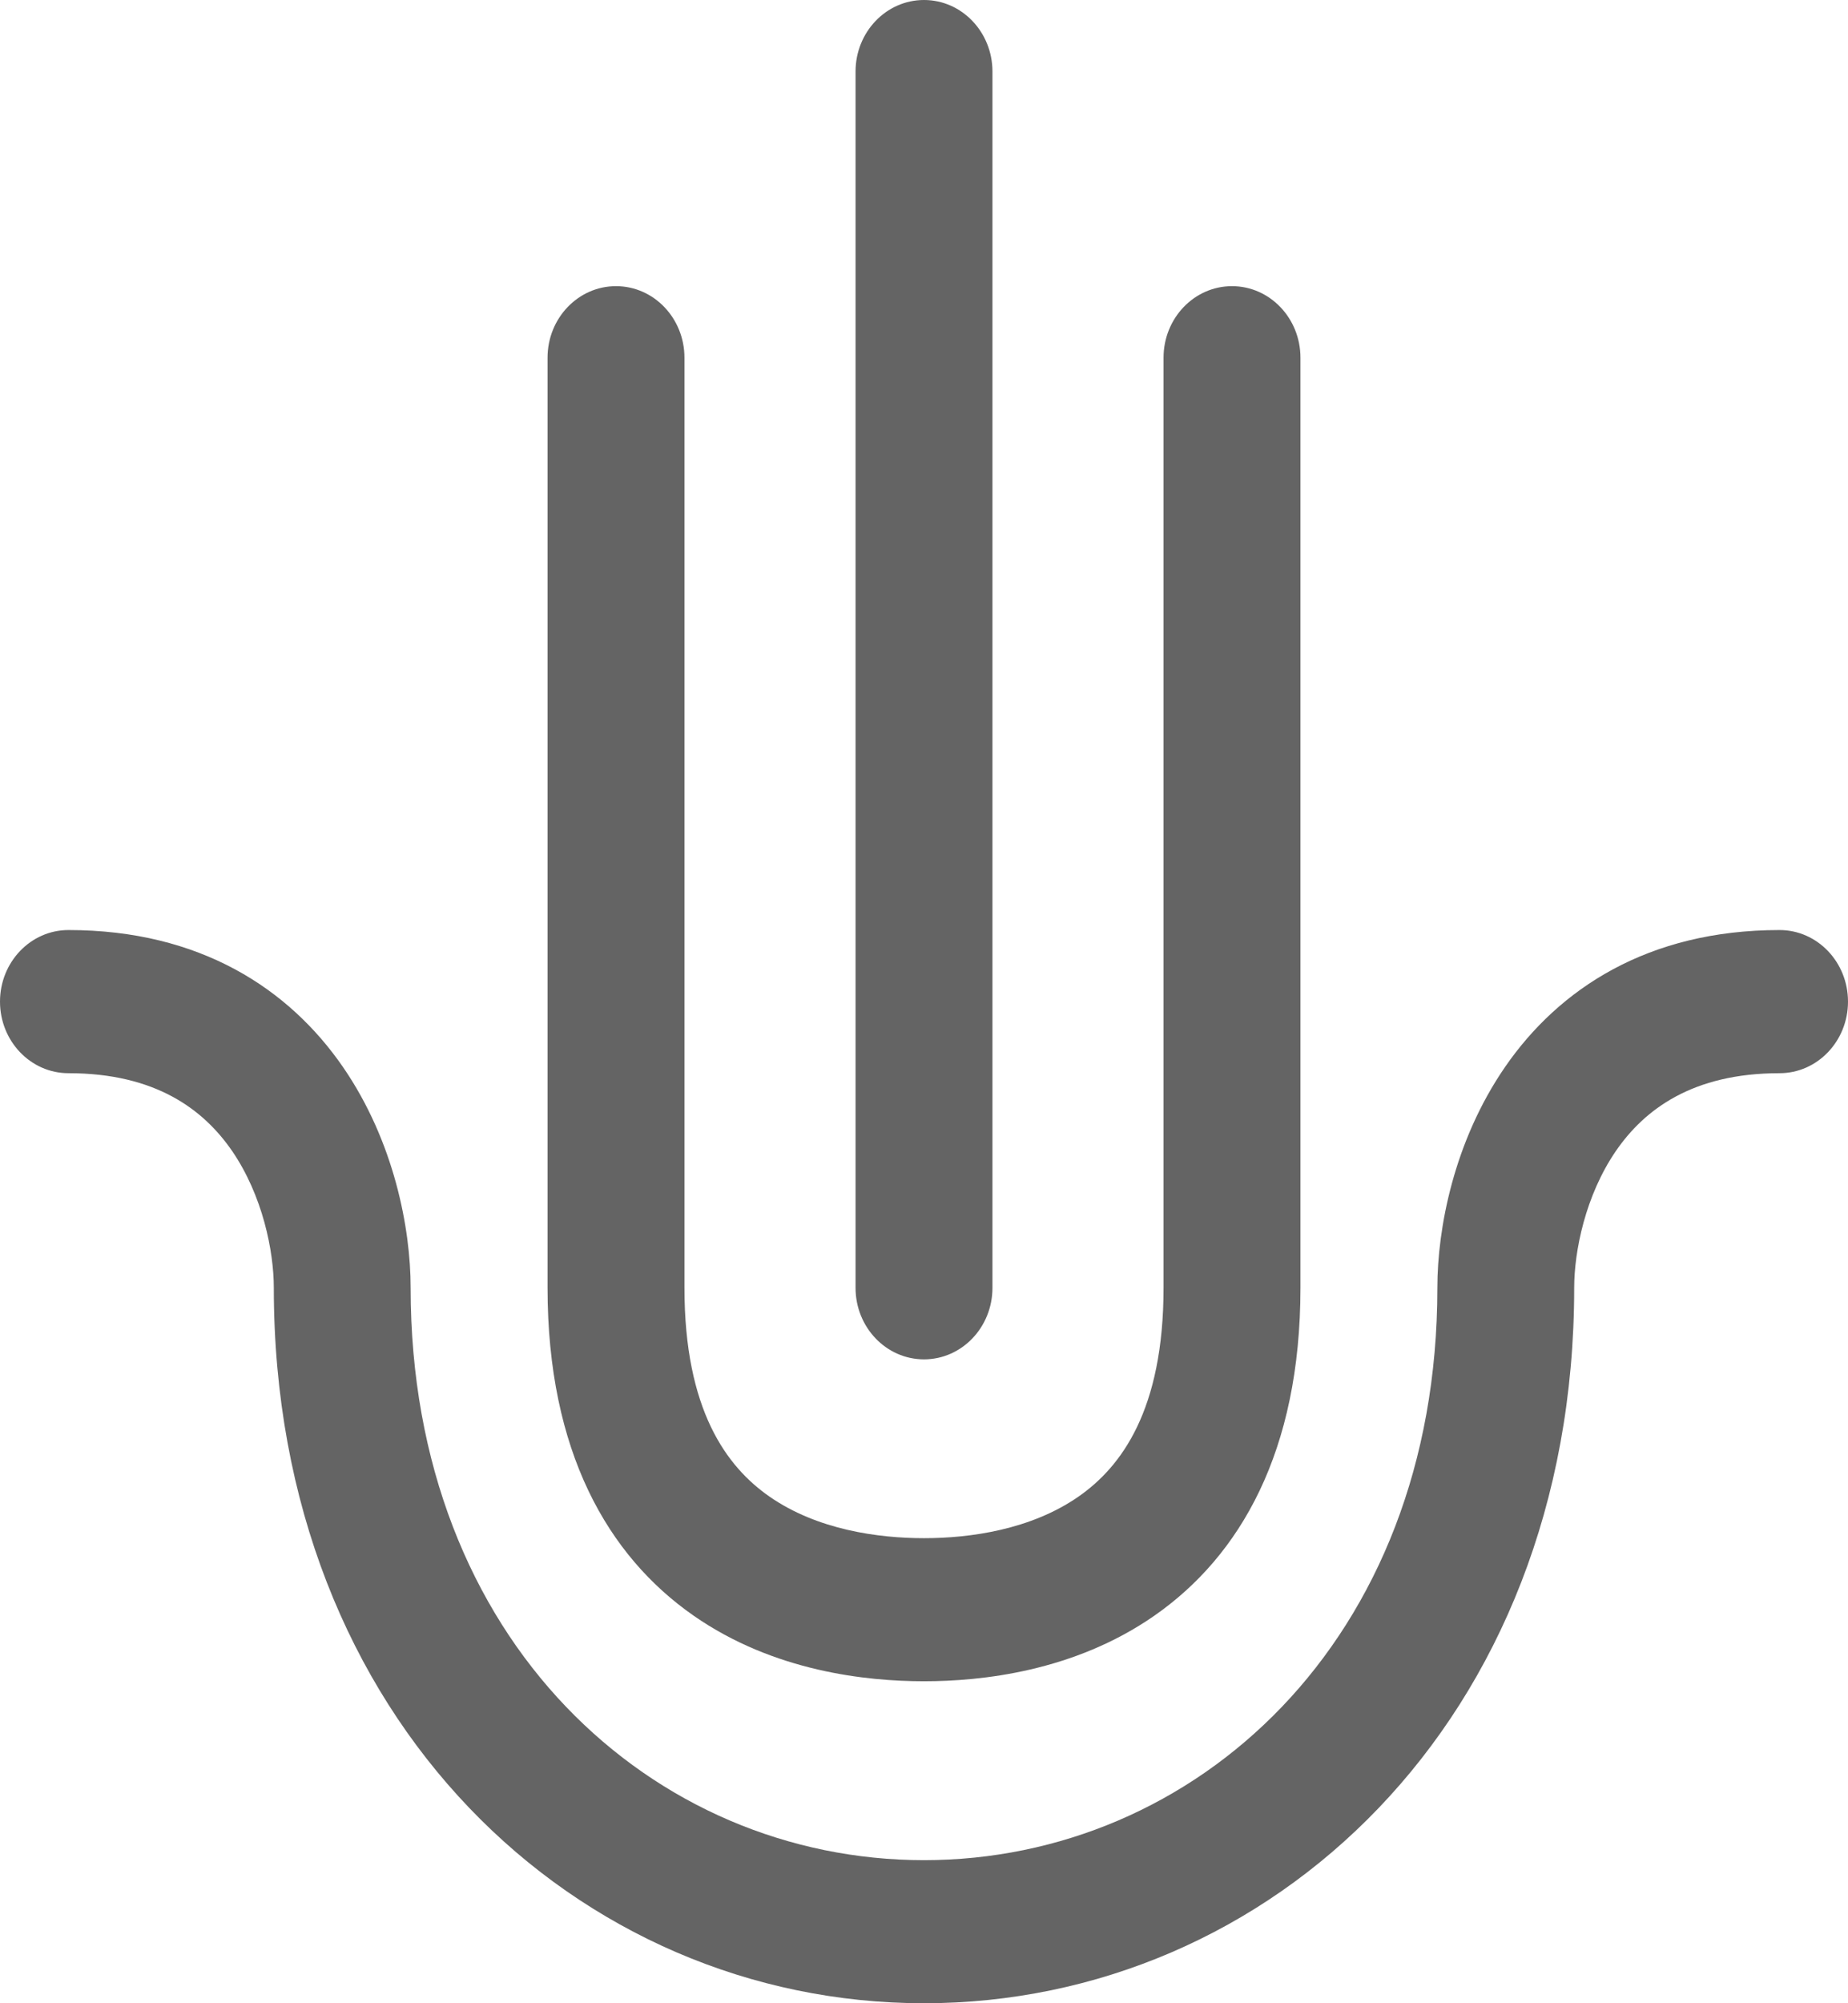
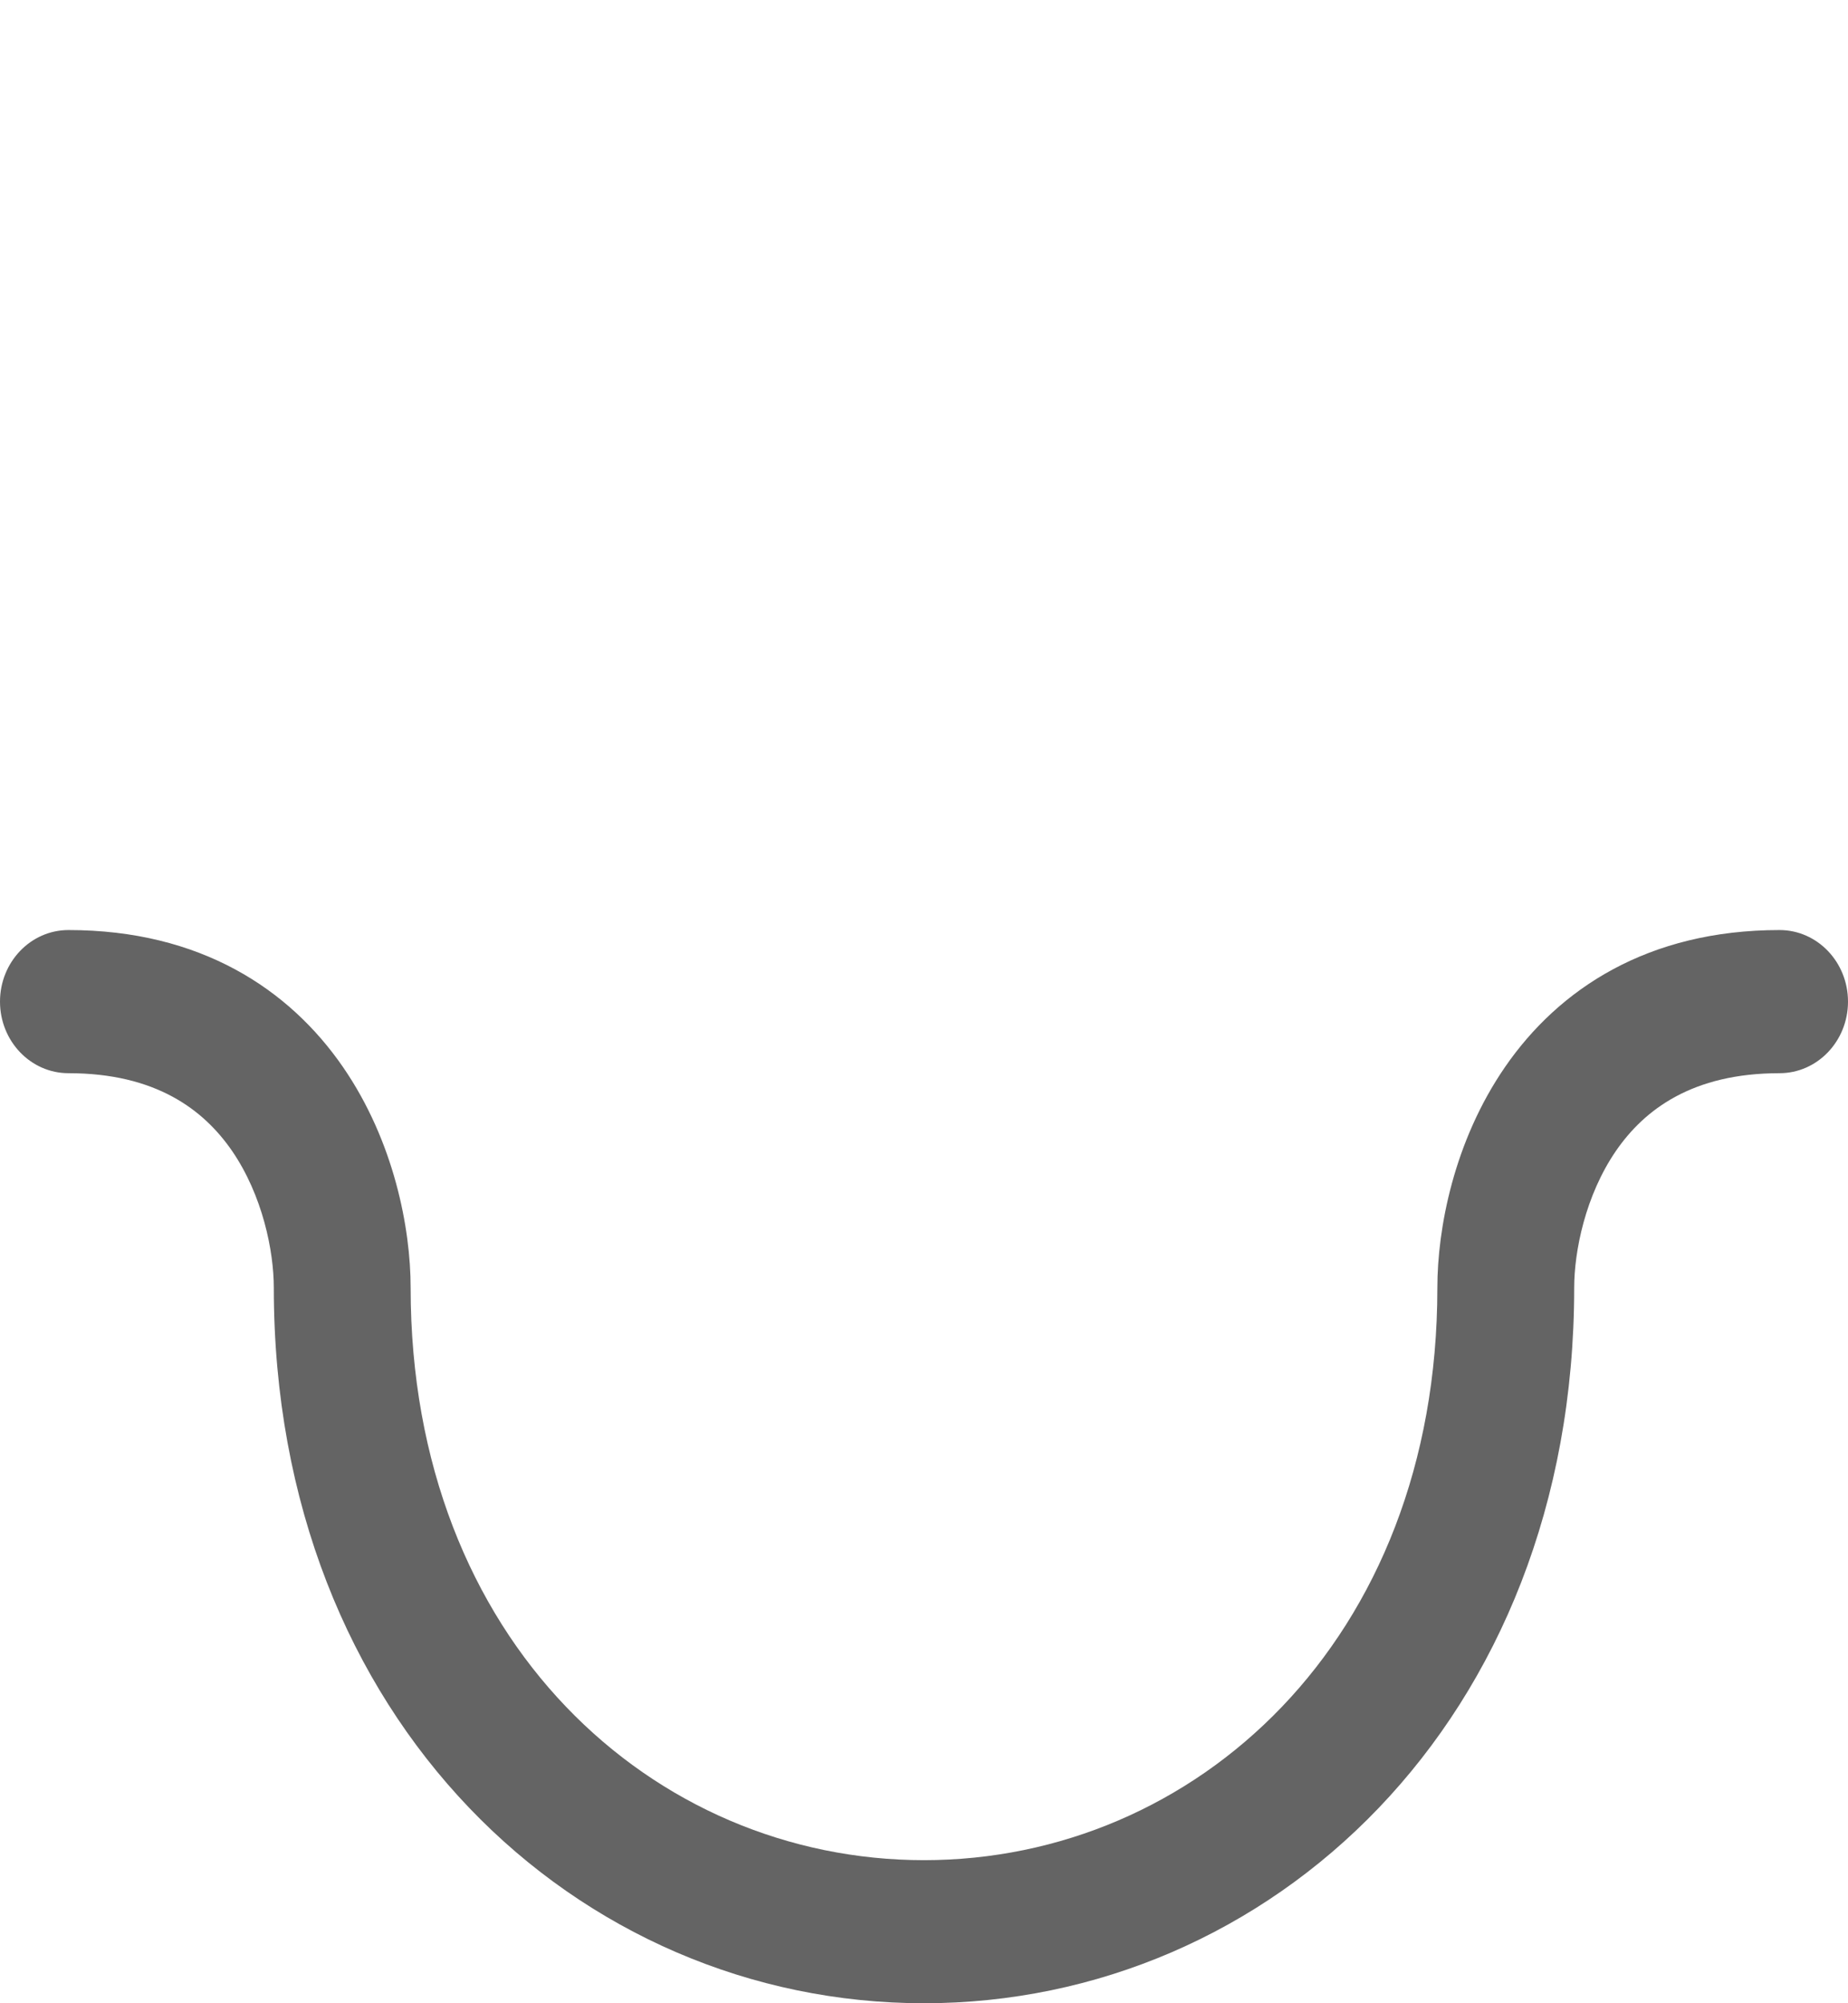
<svg xmlns="http://www.w3.org/2000/svg" fill="none" height="100%" overflow="visible" preserveAspectRatio="none" style="display: block;" viewBox="0 0 24 26" width="100%">
  <g id="Union">
-     <path d="M12.889 0.929C12.889 0.416 12.491 0 12 0C11.509 0 11.111 0.416 11.111 0.929V16.714C11.111 17.227 11.509 17.643 12 17.643C12.491 17.643 12.889 17.227 12.889 16.714V0.929Z" fill="#646464" />
    <path d="M0 13C0 12.487 0.398 12.071 0.889 12.071C2.601 12.071 3.757 12.837 4.455 13.85C5.12 14.816 5.333 15.947 5.333 16.714C5.333 21.309 8.491 24.143 12 24.143C15.509 24.143 18.667 21.309 18.667 16.714C18.667 15.947 18.88 14.816 19.545 13.85C20.243 12.837 21.399 12.071 23.111 12.071C23.602 12.071 24 12.487 24 13C24 13.513 23.602 13.929 23.111 13.929C21.979 13.929 21.357 14.401 20.988 14.935C20.587 15.518 20.444 16.244 20.444 16.714C20.444 22.334 16.491 26 12 26C7.509 26 3.556 22.334 3.556 16.714C3.556 16.244 3.413 15.518 3.012 14.935C2.643 14.401 2.021 13.929 0.889 13.929C0.398 13.929 0 13.513 0 13Z" fill="#646464" />
-     <path d="M8 3.714C8.491 3.714 8.889 4.13 8.889 4.643V16.714C8.889 18.301 9.437 19.037 9.993 19.424C10.613 19.855 11.404 19.964 12 19.964C12.596 19.964 13.387 19.855 14.007 19.424C14.563 19.037 15.111 18.301 15.111 16.714V4.643C15.111 4.13 15.509 3.714 16 3.714C16.491 3.714 16.889 4.13 16.889 4.643V16.714C16.889 18.842 16.104 20.195 14.993 20.969C13.946 21.698 12.737 21.821 12 21.821C11.263 21.821 10.054 21.698 9.007 20.969C7.896 20.195 7.111 18.842 7.111 16.714V4.643C7.111 4.13 7.509 3.714 8 3.714Z" fill="#646464" />
  </g>
</svg>